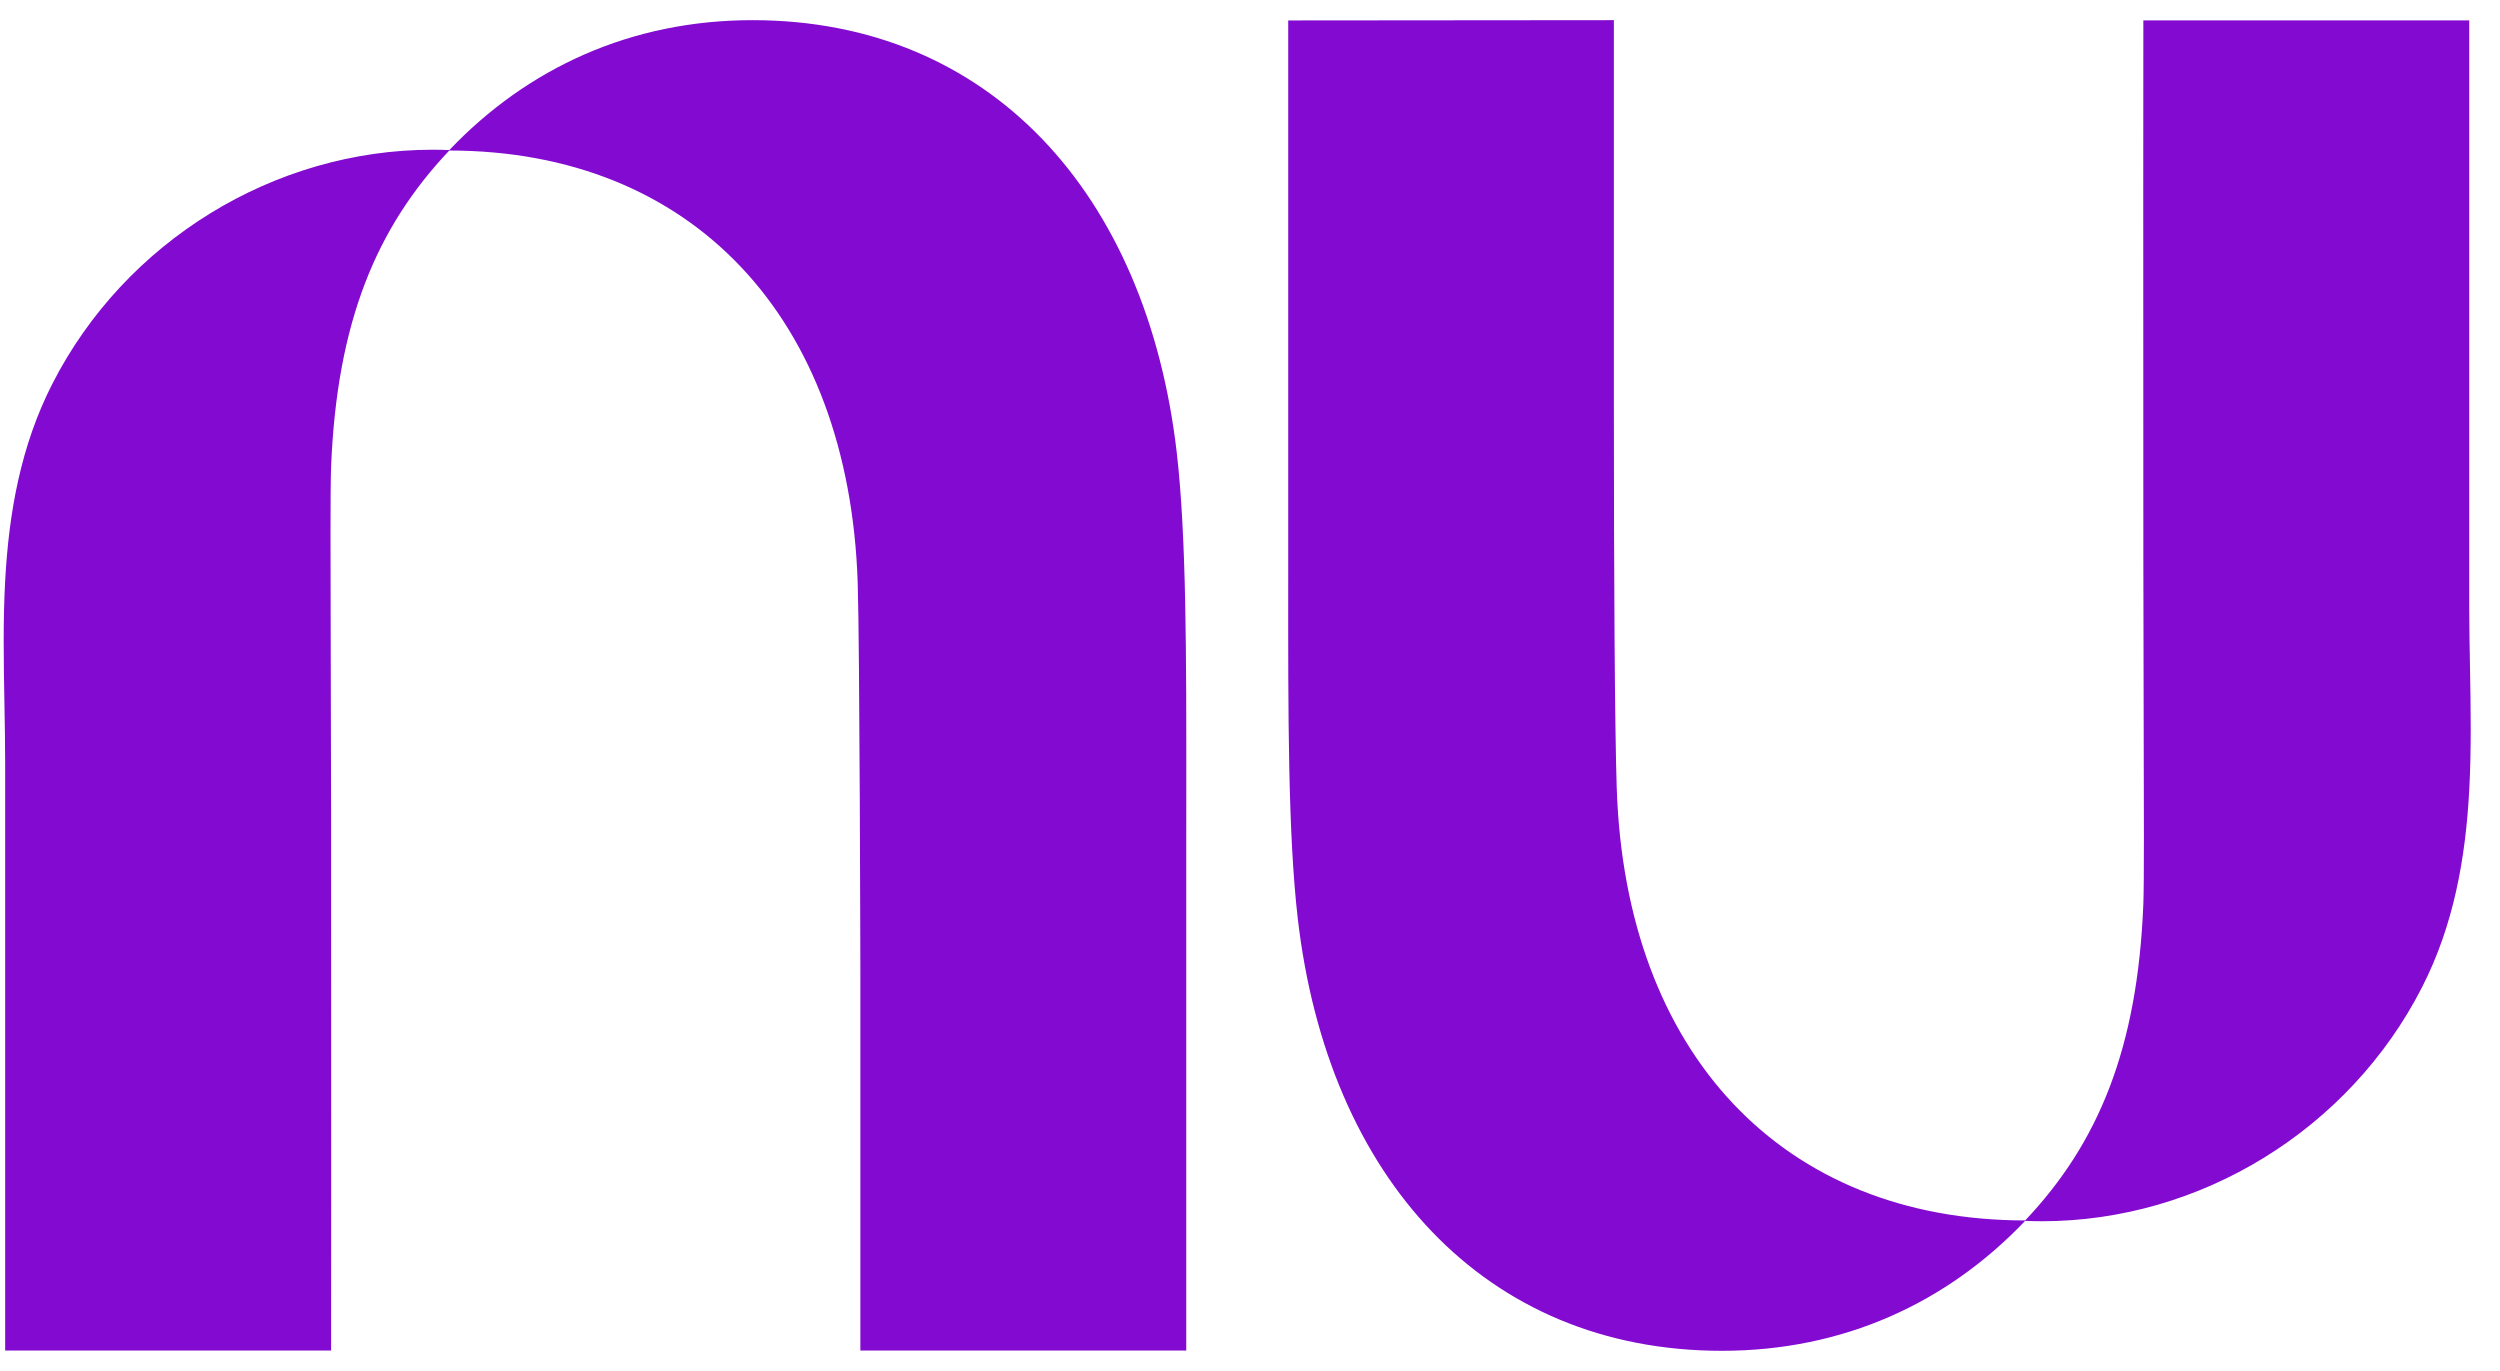
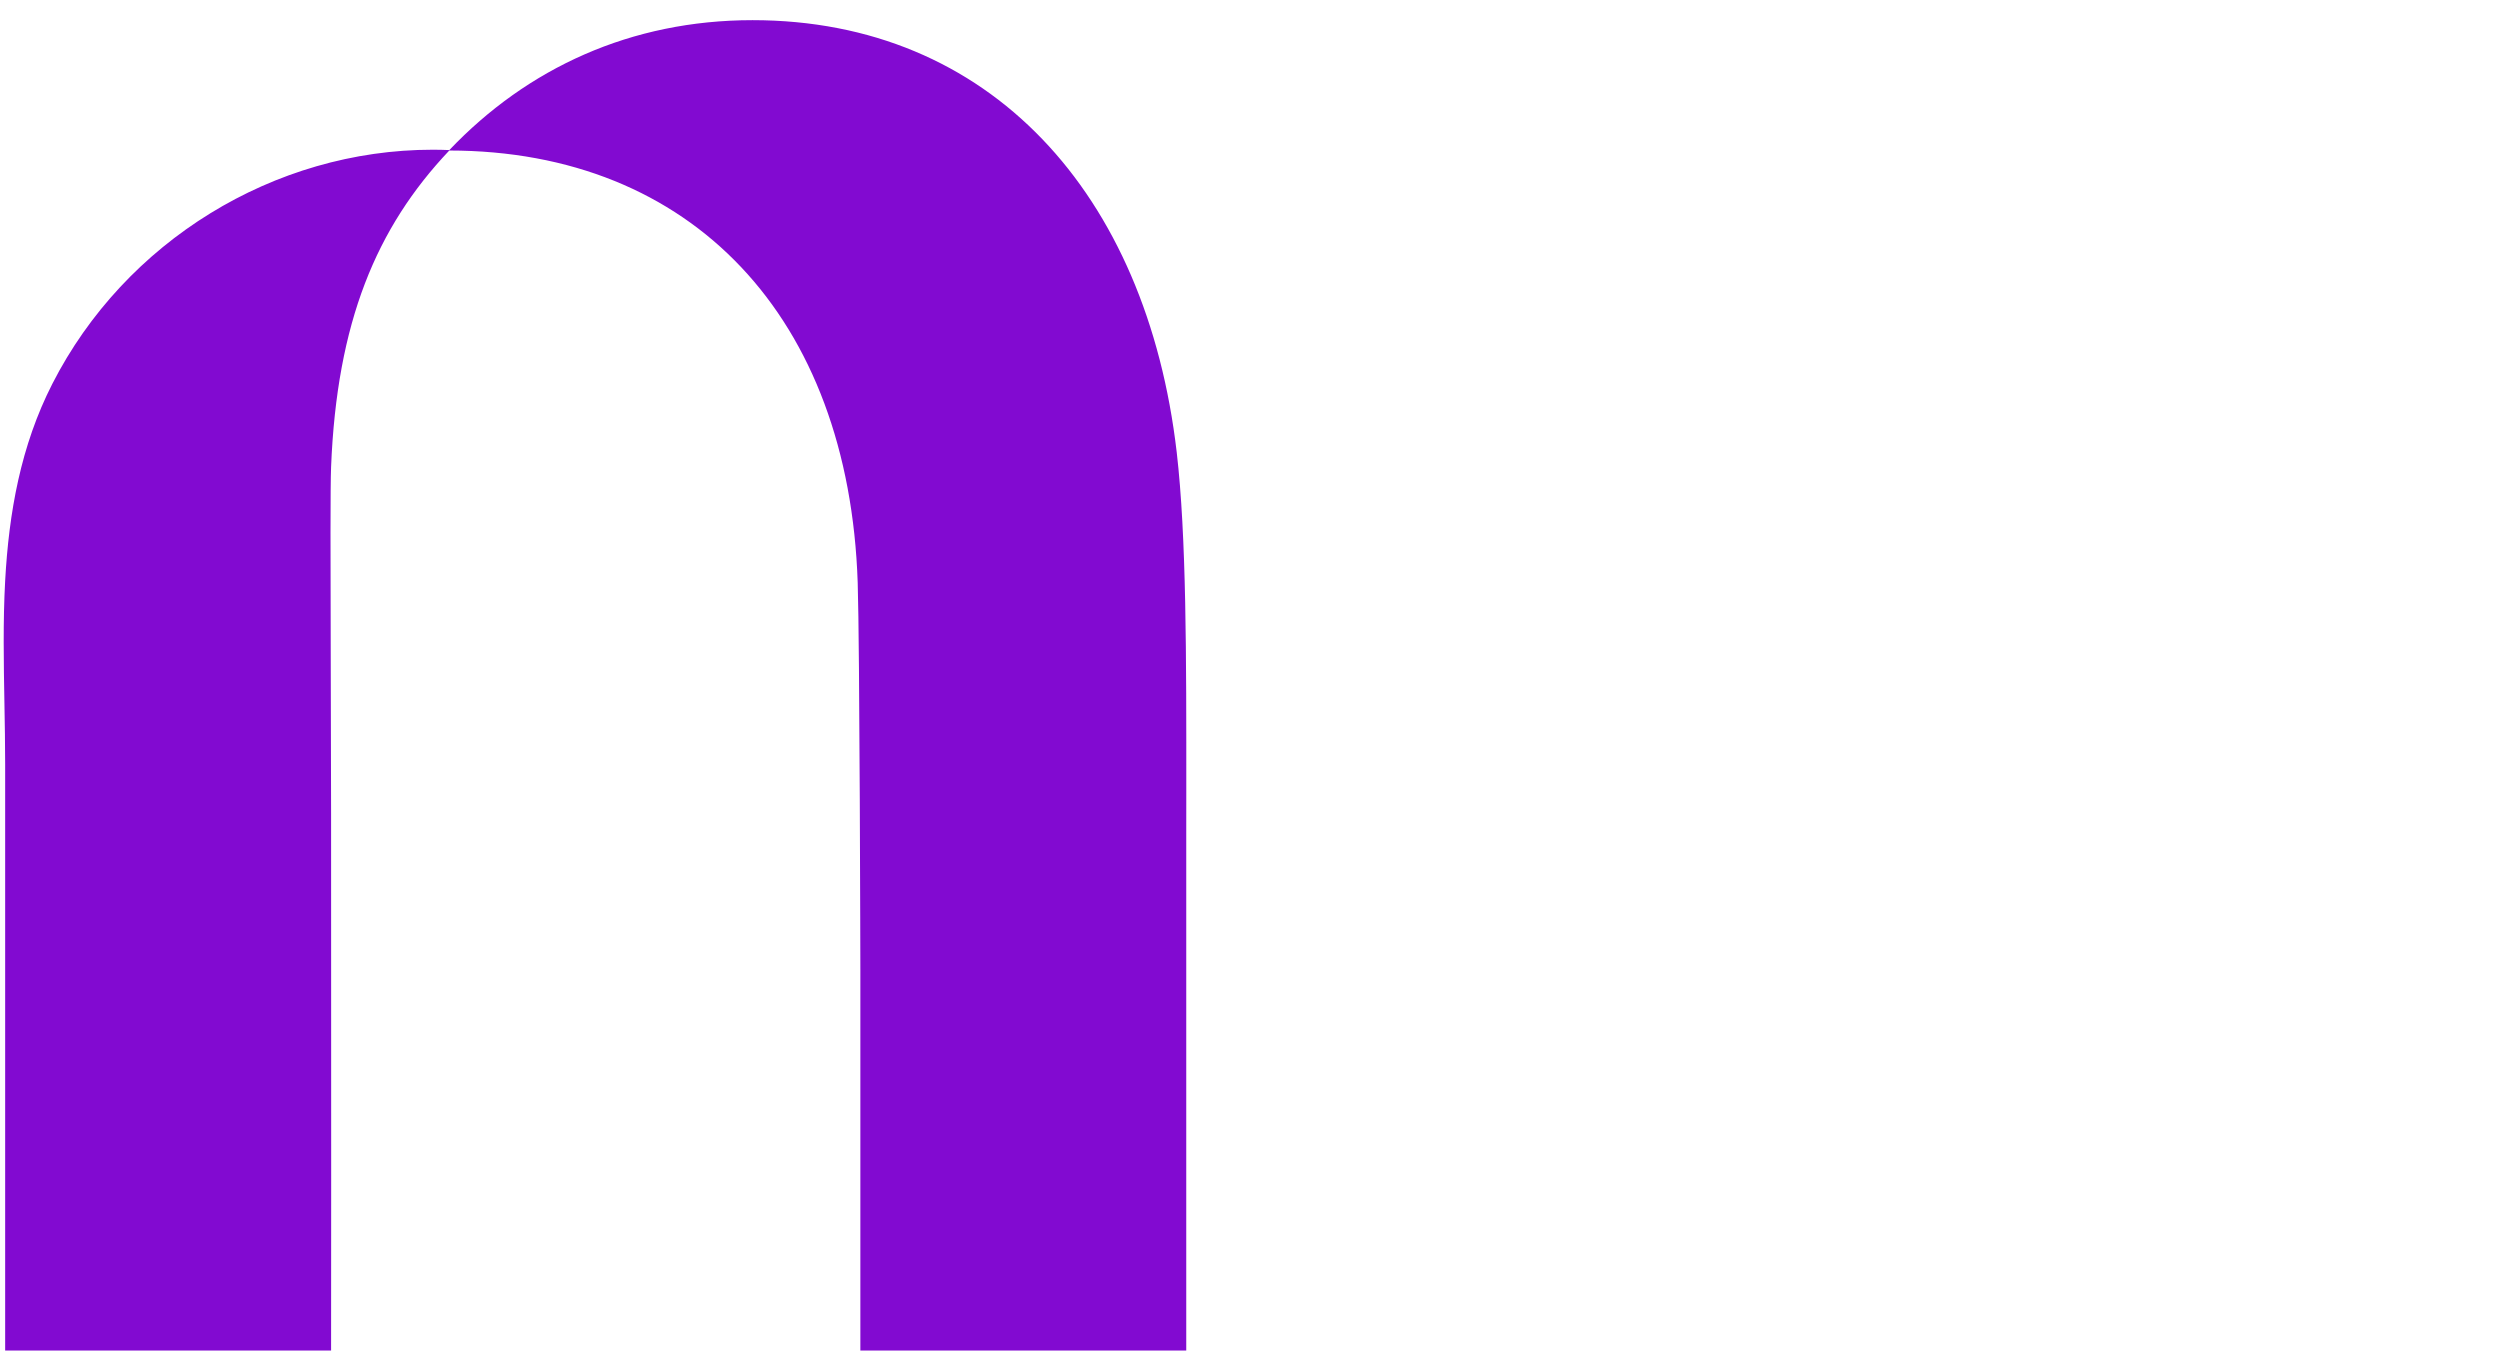
<svg xmlns="http://www.w3.org/2000/svg" width="62" height="34" viewBox="0 0 62 34" fill="none">
  <path d="M11.143 3.722C13.079 1.688 15.647 0.5 18.663 0.5C24.541 0.5 28.437 4.791 29.183 11.219C29.424 13.307 29.422 16.25 29.42 19.659C29.419 20.009 29.419 20.363 29.419 20.722V33.493H21.337V24.047C21.337 24.047 21.321 15.963 21.271 14.452C21.054 7.872 17.159 3.737 11.142 3.733C9.327 5.651 8.354 7.996 8.211 11.581C8.191 12.082 8.196 13.854 8.202 16.19C8.206 17.401 8.21 18.763 8.211 20.177C8.217 26.334 8.211 33.494 8.211 33.494H0.128V18.957C0.128 18.459 0.119 17.957 0.11 17.453C0.092 16.438 0.073 15.416 0.128 14.404C0.22 12.716 0.512 11.058 1.299 9.517C3.101 5.986 6.794 3.713 10.731 3.713C10.869 3.713 11.007 3.716 11.143 3.722V3.722Z" fill="#820AD1" />
-   <path d="M61.237 19.596C61.292 18.584 61.274 17.562 61.256 16.547C61.246 16.043 61.237 15.541 61.237 15.043V0.506H53.155C53.155 0.506 53.149 7.666 53.155 13.823C53.156 15.238 53.16 16.599 53.163 17.81C53.17 20.146 53.175 21.919 53.155 22.419C53.012 26.004 52.039 28.349 50.224 30.267C44.207 30.263 40.312 26.128 40.095 19.548C40.045 18.037 40.024 14.288 40.024 9.945V0.5L31.948 0.507V13.278C31.948 13.637 31.948 13.991 31.948 14.341C31.945 17.75 31.943 20.693 32.185 22.781C32.929 29.209 36.825 33.5 42.703 33.5C45.719 33.5 48.287 32.312 50.223 30.278C50.359 30.283 50.497 30.287 50.634 30.287C54.571 30.287 58.264 28.014 60.067 24.483C60.854 22.942 61.146 21.283 61.237 19.596L61.237 19.596Z" fill="#820AD1" />
</svg>